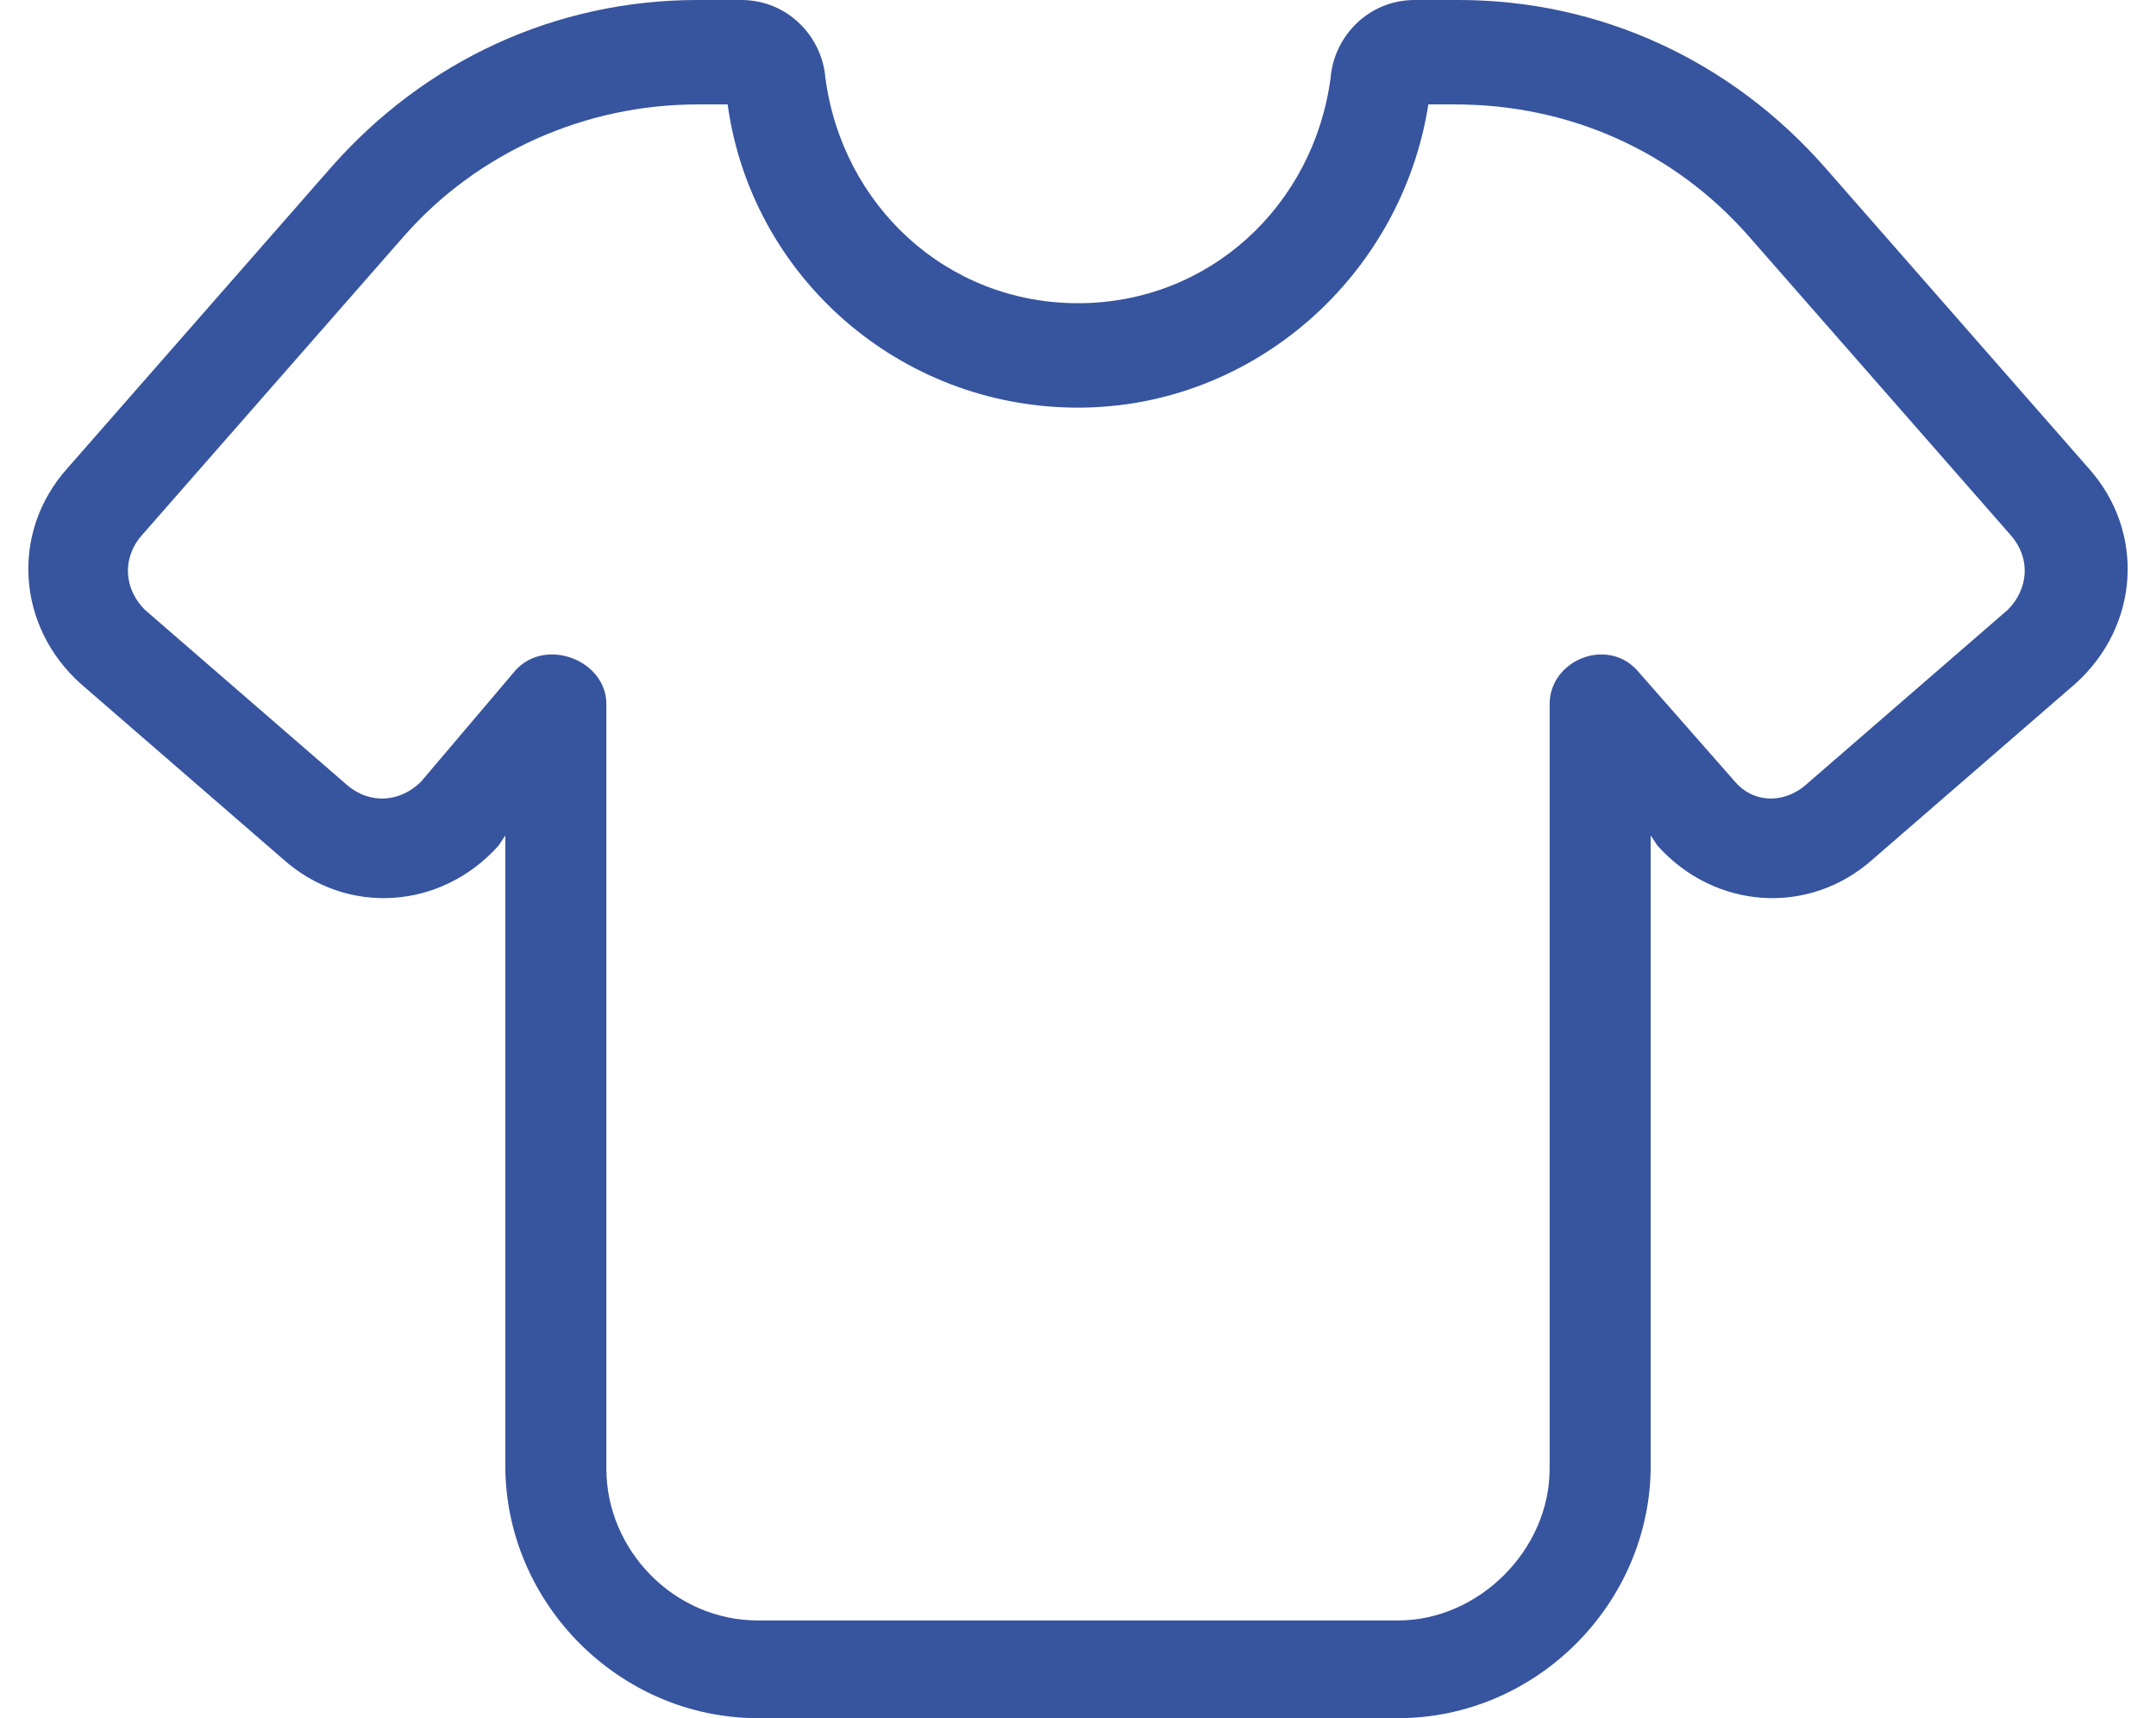
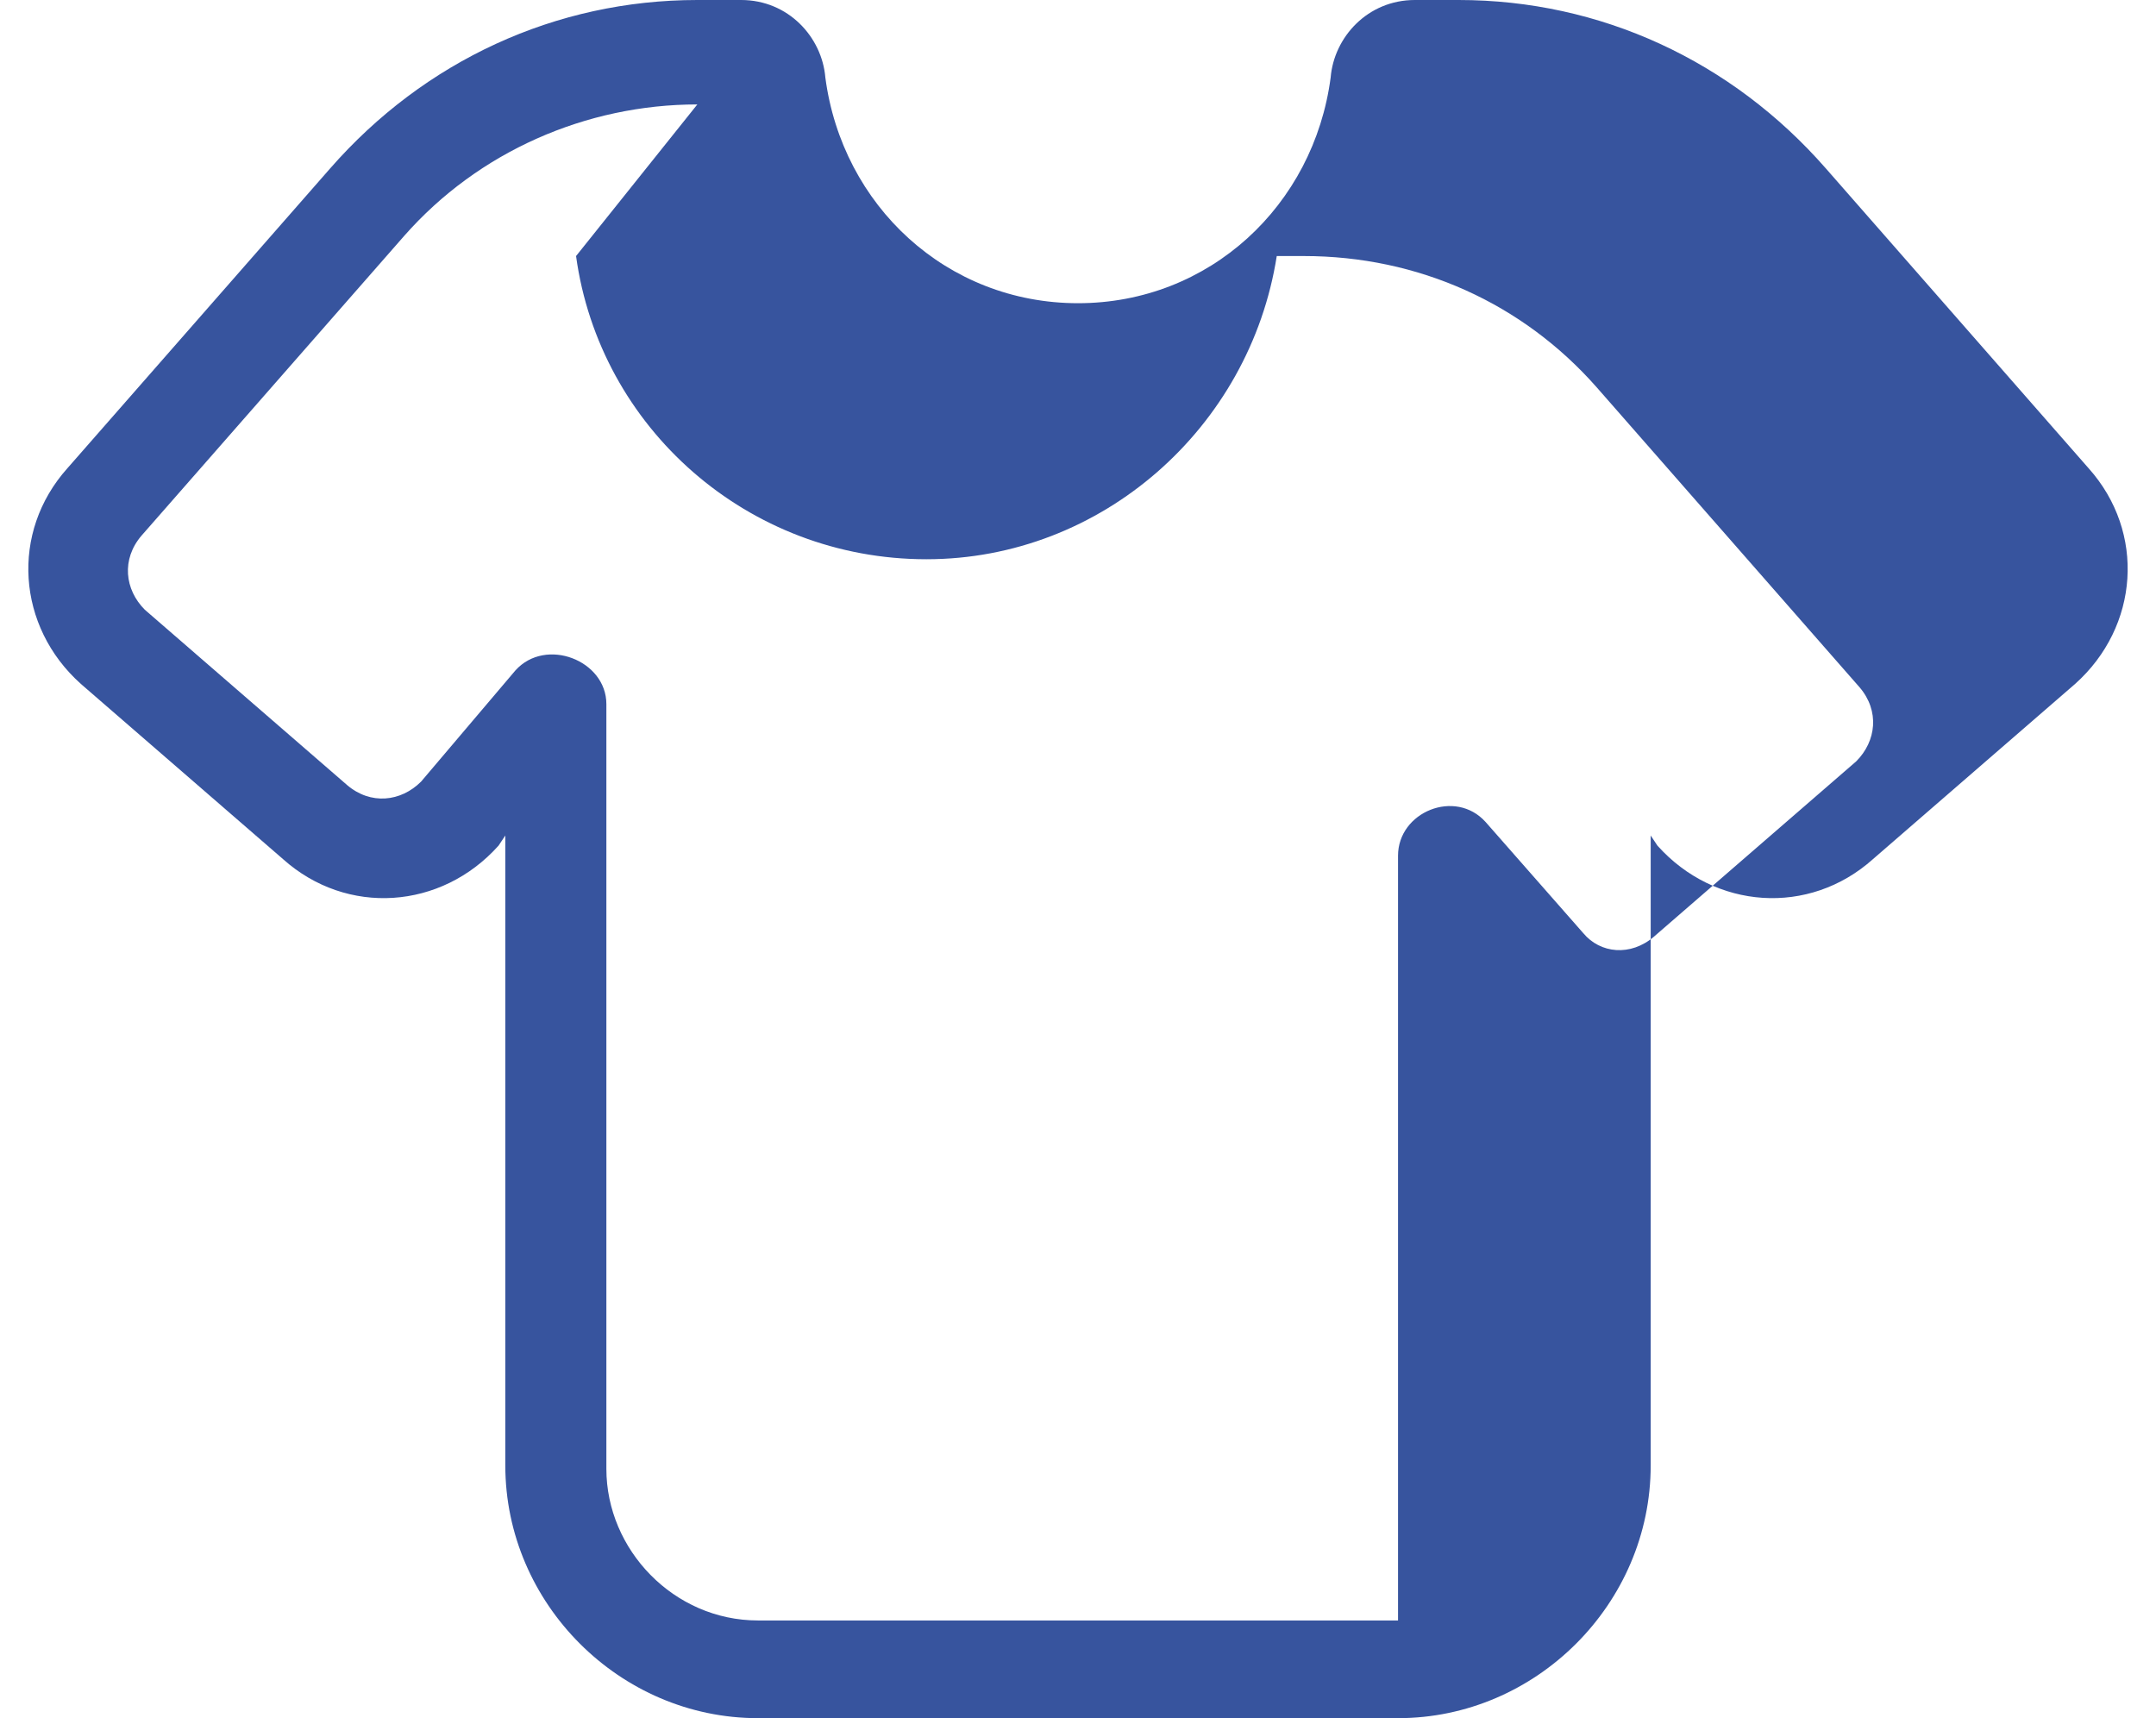
<svg xmlns="http://www.w3.org/2000/svg" version="1.2" viewBox="0 0 64 51" width="64" height="51">
  <style>.a{fill:#37549e}</style>
-   <path fill-rule="evenodd" class="a" d="m9.8 5c2.8-3.2 6.7-5 10.9-5h1.3c1.4 0 2.4 1.1 2.5 2.3 0.5 3.8 3.6 6.7 7.5 6.7 3.9 0 7-2.9 7.5-6.7 0.1-1.2 1.1-2.3 2.5-2.3h1.3c4.2 0 8.1 1.8 10.9 5l7.8 8.9c1.7 1.9 1.5 4.7-0.4 6.4l-6 5.2c-1.9 1.7-4.7 1.5-6.4-0.4l-0.2-0.3v18.7c0 4.1-3.4 7.5-7.5 7.5h-19c-4.1 0-7.5-3.4-7.5-7.5v-18.7l-0.2 0.3c-1.7 1.9-4.5 2.1-6.4 0.4l-6-5.2c-1.9-1.7-2.1-4.5-0.4-6.4zm10.9-1.9c-3.3 0-6.5 1.4-8.7 3.9l-7.8 8.9c-0.6 0.7-0.5 1.6 0.1 2.2l6 5.2c0.7 0.6 1.6 0.5 2.2-0.1l2.8-3.3c0.9-1 2.7-0.3 2.7 1v22.7c0 2.4 2 4.5 4.5 4.5h19c2.4 0 4.5-2.1 4.5-4.5v-22.7c0-1.3 1.7-2 2.6-1l2.9 3.3c0.5 0.6 1.4 0.7 2.1 0.1l6-5.2c0.6-0.6 0.7-1.5 0.1-2.2l-7.8-8.9c-2.2-2.5-5.3-3.9-8.7-3.9h-0.8c-0.8 5.1-5.2 9-10.4 9-5.3 0-9.7-3.9-10.4-9z" />
+   <path fill-rule="evenodd" class="a" d="m9.8 5c2.8-3.2 6.7-5 10.9-5h1.3c1.4 0 2.4 1.1 2.5 2.3 0.5 3.8 3.6 6.7 7.5 6.7 3.9 0 7-2.9 7.5-6.7 0.1-1.2 1.1-2.3 2.5-2.3h1.3c4.2 0 8.1 1.8 10.9 5l7.8 8.9c1.7 1.9 1.5 4.7-0.4 6.4l-6 5.2c-1.9 1.7-4.7 1.5-6.4-0.4l-0.2-0.3v18.7c0 4.1-3.4 7.5-7.5 7.5h-19c-4.1 0-7.5-3.4-7.5-7.5v-18.7l-0.2 0.3c-1.7 1.9-4.5 2.1-6.4 0.4l-6-5.2c-1.9-1.7-2.1-4.5-0.4-6.4zm10.9-1.9c-3.3 0-6.5 1.4-8.7 3.9l-7.8 8.9c-0.6 0.7-0.5 1.6 0.1 2.2l6 5.2c0.7 0.6 1.6 0.5 2.2-0.1l2.8-3.3c0.9-1 2.7-0.3 2.7 1v22.7c0 2.4 2 4.5 4.5 4.5h19v-22.7c0-1.3 1.7-2 2.6-1l2.9 3.3c0.5 0.6 1.4 0.7 2.1 0.1l6-5.2c0.6-0.6 0.7-1.5 0.1-2.2l-7.8-8.9c-2.2-2.5-5.3-3.9-8.7-3.9h-0.8c-0.8 5.1-5.2 9-10.4 9-5.3 0-9.7-3.9-10.4-9z" />
</svg>